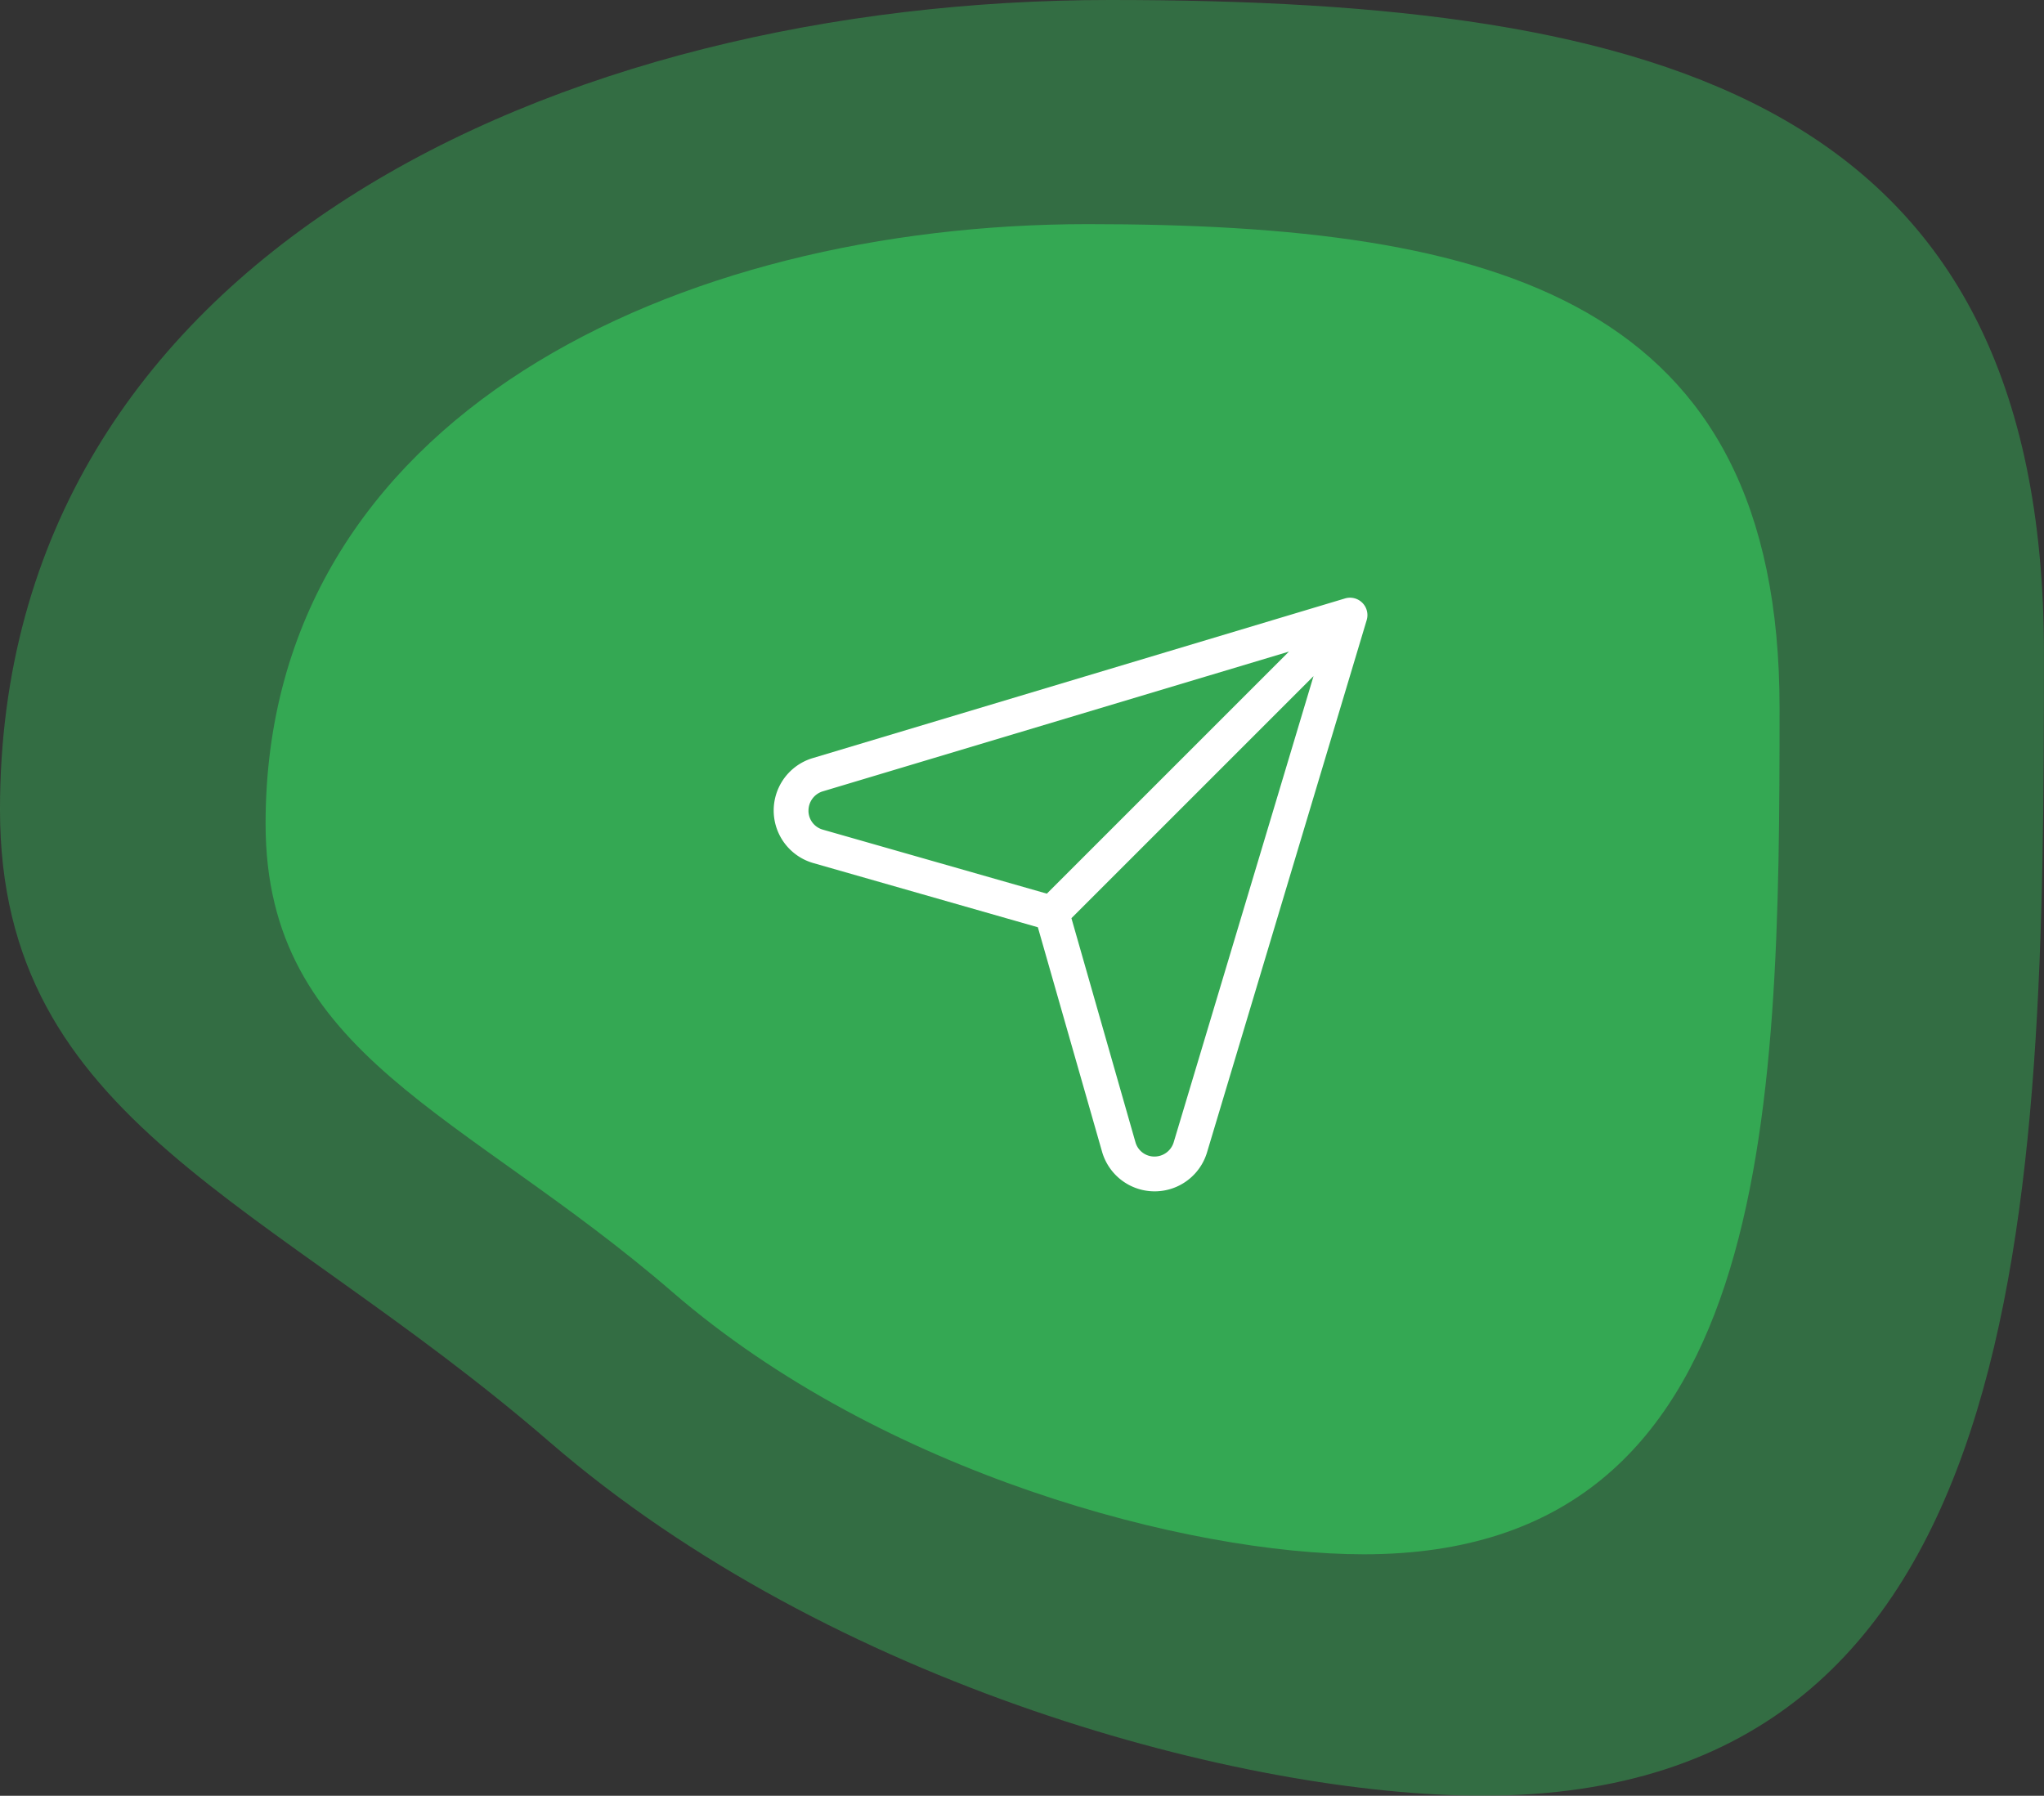
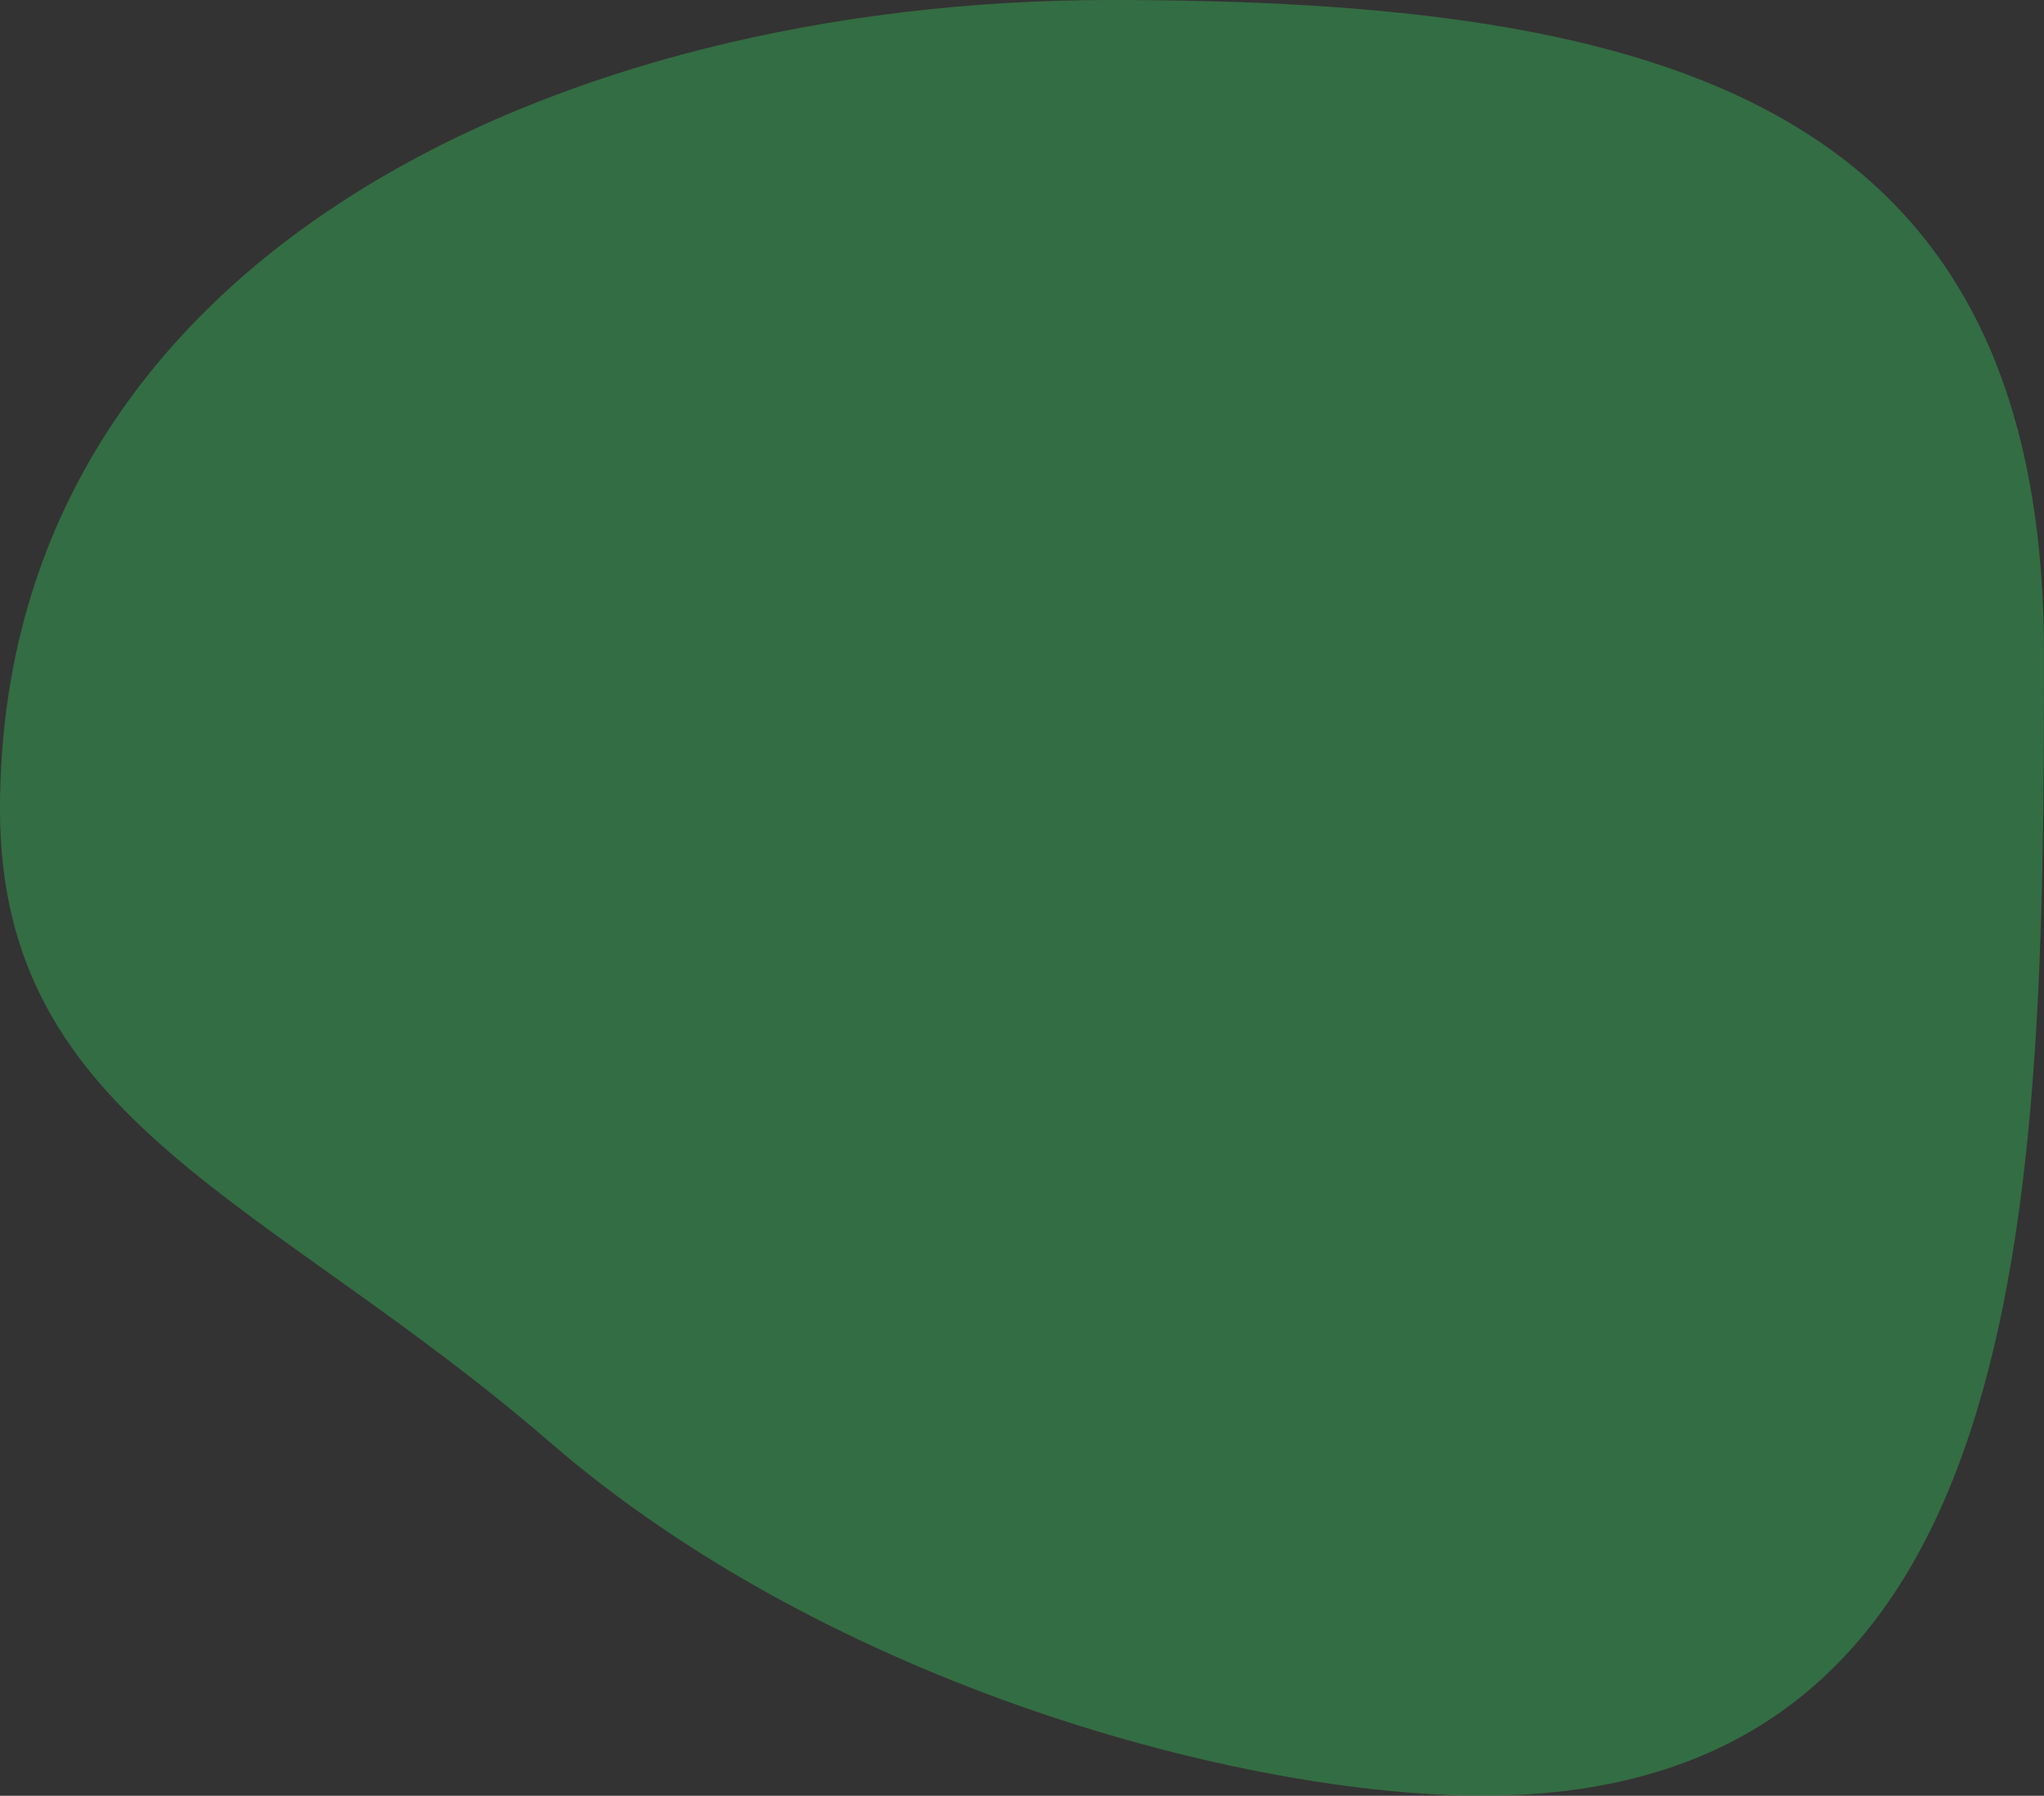
<svg xmlns="http://www.w3.org/2000/svg" width="136.771" height="120.179" viewBox="0 0 136.771 120.179">
  <rect x="0" y="0" width="136.771" height="120.179" fill="#333333" stroke="none" />
  <g id="icon03" transform="translate(-1648 -1496)">
    <g id="Group_68118" data-name="Group 68118">
      <g id="Group_7" data-name="Group 7" transform="translate(1648 1496)" opacity="0.5">
        <path id="Rectangle_21" data-name="Rectangle 21" d="M69.515,3.581C106.456,3.581,132,10.362,132,47.3s-.613,76.456-37.554,76.456c-15.959,0-43.553-7.341-62.429-23.667S-4.767,78.742-4.767,57.76C-4.767,20.818,32.573,3.581,69.515,3.581Z" transform="translate(4.767 -3.581)" fill="#34a853" />
      </g>
-       <path id="Rectangle_21-2" data-name="Rectangle 21" d="M50.253,3.581c27.362,0,46.286,5.023,46.286,32.385S96.085,92.6,68.723,92.6c-11.82,0-32.259-5.437-46.241-17.53S-4.767,59.253-4.767,43.711C-4.767,16.349,22.891,3.581,50.253,3.581Z" transform="translate(1670.538 1507.419)" fill="#34a853" />
    </g>
    <g id="svgexport-6_-_2022-07-13T145451.366" data-name="svgexport-6 - 2022-07-13T145451.366" transform="translate(1699.771 1536)">
-       <path id="Path_831" data-name="Path 831" d="M39.387.341A1.164,1.164,0,0,0,38.23.049L2.623,10.731a3.66,3.66,0,0,0,.016,7.025l15.037,4.3,4.3,15.037A3.66,3.66,0,0,0,29,37.105L39.679,1.5A1.164,1.164,0,0,0,39.387.341ZM2.328,14.257a1.345,1.345,0,0,1,.964-1.3L34.477,3.606l-16.2,16.2-15-4.286a1.317,1.317,0,0,1-.951-1.261Zm24.44,22.179a1.345,1.345,0,0,1-1.3.964,1.316,1.316,0,0,1-1.26-.951l-4.286-15,16.2-16.2Z" transform="translate(0 0)" fill="#fff" />
-     </g>
+       </g>
  </g>
</svg>